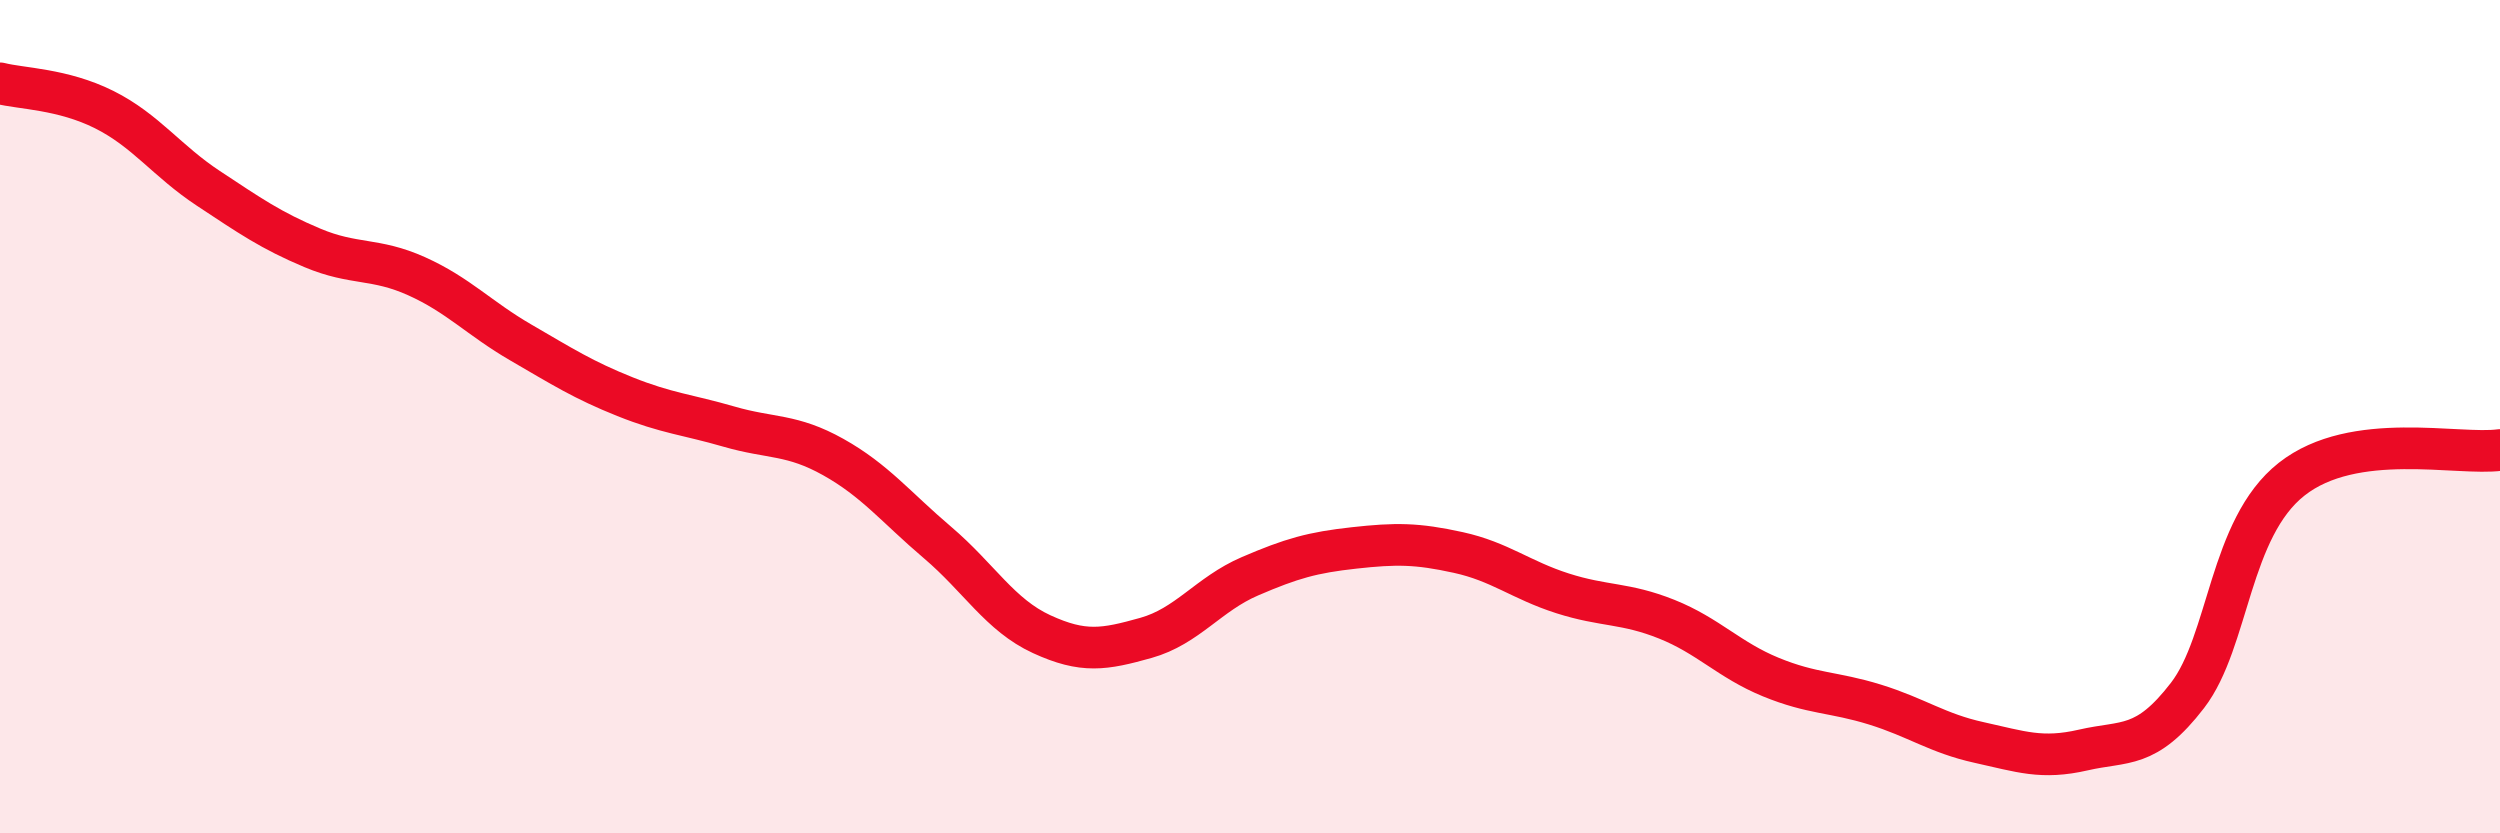
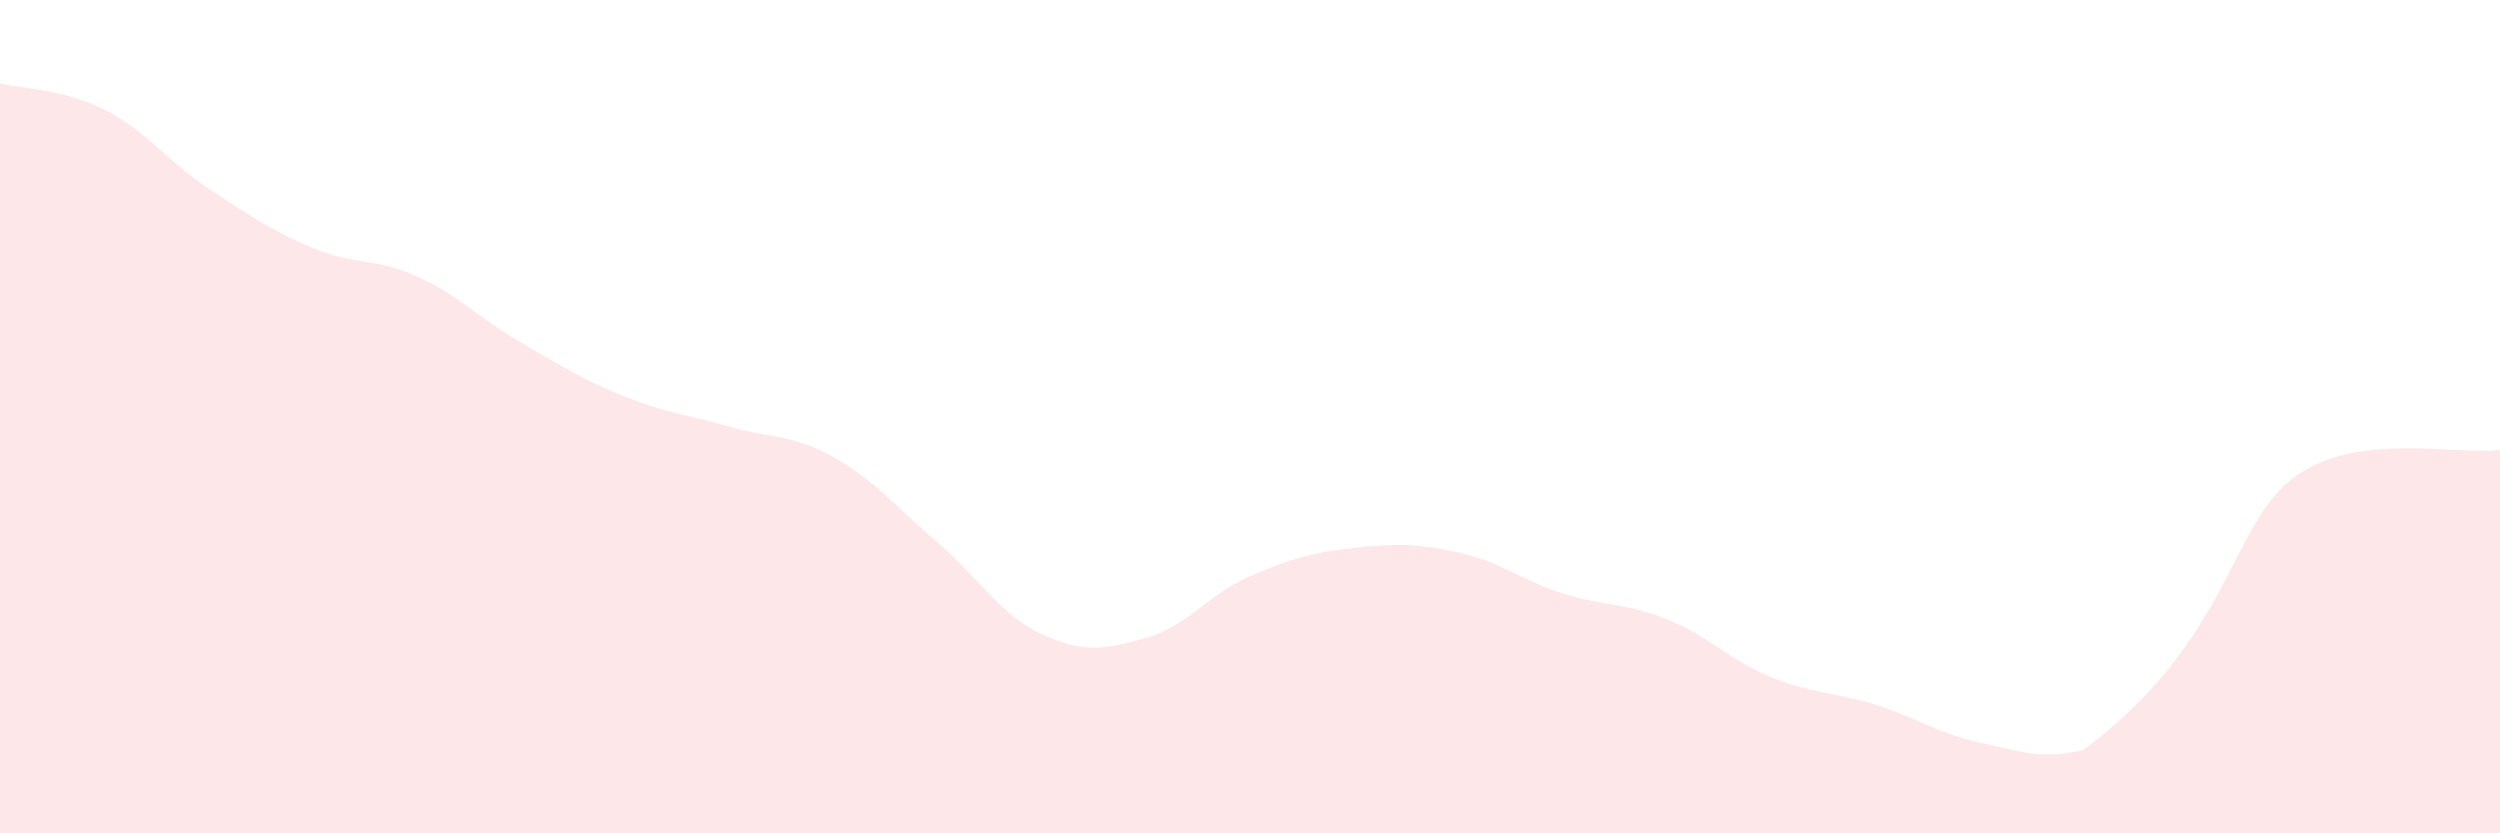
<svg xmlns="http://www.w3.org/2000/svg" width="60" height="20" viewBox="0 0 60 20">
-   <path d="M 0,2 C 0.5,2.13 1.5,2.13 2.5,2.63 C 3.5,3.13 4,3.86 5,4.52 C 6,5.18 6.5,5.53 7.5,5.95 C 8.5,6.37 9,6.18 10,6.63 C 11,7.08 11.5,7.64 12.5,8.22 C 13.5,8.8 14,9.12 15,9.52 C 16,9.92 16.5,9.95 17.5,10.24 C 18.5,10.53 19,10.41 20,10.97 C 21,11.53 21.5,12.17 22.5,13.02 C 23.5,13.87 24,14.76 25,15.22 C 26,15.68 26.5,15.59 27.5,15.31 C 28.5,15.03 29,14.26 30,13.83 C 31,13.4 31.5,13.26 32.5,13.15 C 33.5,13.04 34,13.04 35,13.26 C 36,13.48 36.5,13.92 37.5,14.24 C 38.5,14.56 39,14.46 40,14.86 C 41,15.26 41.5,15.84 42.5,16.25 C 43.5,16.66 44,16.6 45,16.91 C 46,17.22 46.5,17.6 47.5,17.82 C 48.5,18.04 49,18.23 50,18 C 51,17.77 51.5,17.99 52.5,16.69 C 53.5,15.39 53.5,12.68 55,11.5 C 56.5,10.32 59,10.94 60,10.8L60 20L0 20Z" fill="#EB0A25" opacity="0.1" stroke-linecap="round" stroke-linejoin="round" />
-   <path d="M 0,2 C 0.5,2.13 1.5,2.13 2.5,2.63 C 3.5,3.13 4,3.86 5,4.52 C 6,5.18 6.5,5.53 7.5,5.95 C 8.5,6.37 9,6.18 10,6.63 C 11,7.08 11.5,7.64 12.5,8.22 C 13.5,8.8 14,9.12 15,9.52 C 16,9.92 16.5,9.95 17.5,10.24 C 18.5,10.53 19,10.41 20,10.97 C 21,11.53 21.5,12.17 22.5,13.02 C 23.5,13.87 24,14.76 25,15.22 C 26,15.68 26.5,15.59 27.5,15.31 C 28.5,15.03 29,14.26 30,13.83 C 31,13.4 31.5,13.26 32.5,13.15 C 33.5,13.04 34,13.04 35,13.26 C 36,13.48 36.5,13.92 37.5,14.24 C 38.5,14.56 39,14.46 40,14.86 C 41,15.26 41.5,15.84 42.5,16.25 C 43.5,16.66 44,16.6 45,16.91 C 46,17.22 46.5,17.6 47.5,17.82 C 48.5,18.04 49,18.23 50,18 C 51,17.77 51.5,17.99 52.5,16.69 C 53.5,15.39 53.5,12.68 55,11.5 C 56.5,10.32 59,10.94 60,10.8" stroke="#EB0A25" stroke-width="1" fill="none" stroke-linecap="round" stroke-linejoin="round" />
+   <path d="M 0,2 C 0.5,2.13 1.5,2.13 2.5,2.63 C 3.5,3.13 4,3.86 5,4.52 C 6,5.18 6.5,5.53 7.5,5.95 C 8.5,6.37 9,6.18 10,6.63 C 11,7.08 11.5,7.64 12.5,8.22 C 13.5,8.8 14,9.12 15,9.52 C 16,9.92 16.5,9.95 17.5,10.24 C 18.5,10.53 19,10.41 20,10.97 C 21,11.53 21.5,12.17 22.5,13.02 C 23.5,13.87 24,14.76 25,15.22 C 26,15.68 26.5,15.59 27.5,15.31 C 28.5,15.03 29,14.26 30,13.83 C 31,13.4 31.5,13.26 32.5,13.15 C 33.5,13.04 34,13.04 35,13.26 C 36,13.48 36.5,13.92 37.5,14.24 C 38.5,14.56 39,14.46 40,14.86 C 41,15.26 41.5,15.84 42.5,16.25 C 43.5,16.66 44,16.6 45,16.91 C 46,17.22 46.5,17.6 47.5,17.82 C 48.5,18.04 49,18.23 50,18 C 53.5,15.39 53.5,12.68 55,11.5 C 56.5,10.32 59,10.94 60,10.8L60 20L0 20Z" fill="#EB0A25" opacity="0.1" stroke-linecap="round" stroke-linejoin="round" />
</svg>